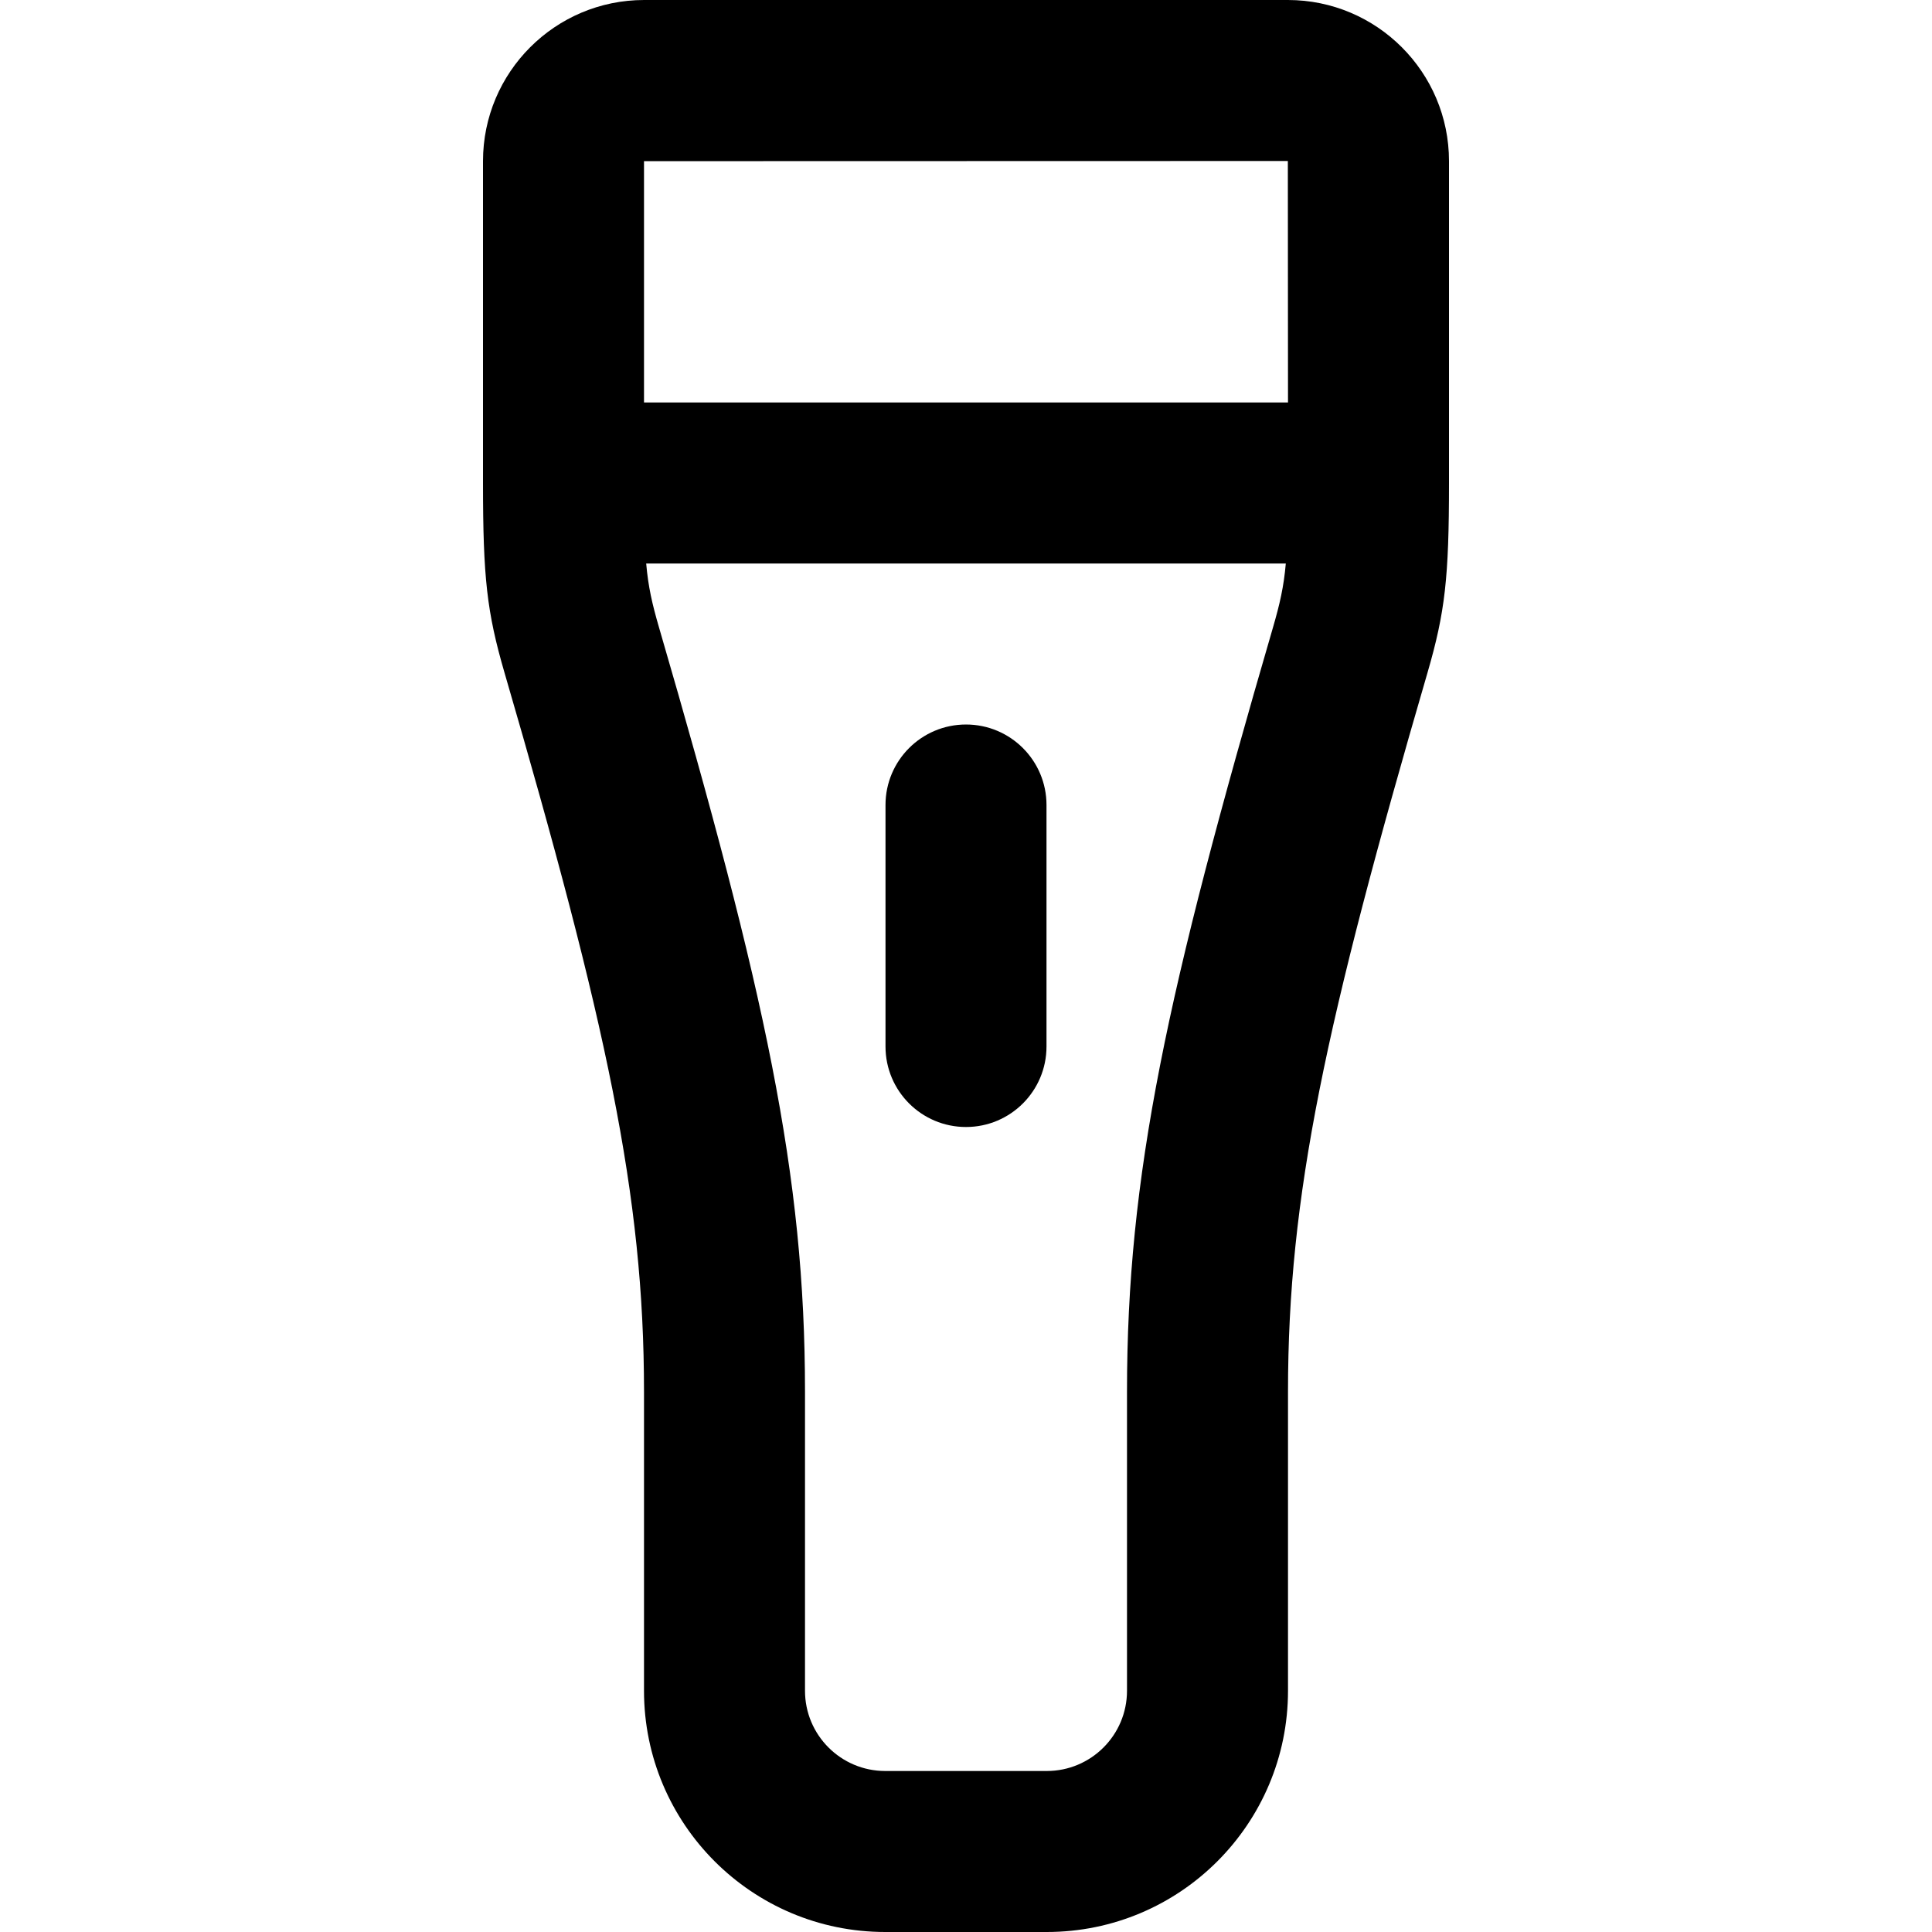
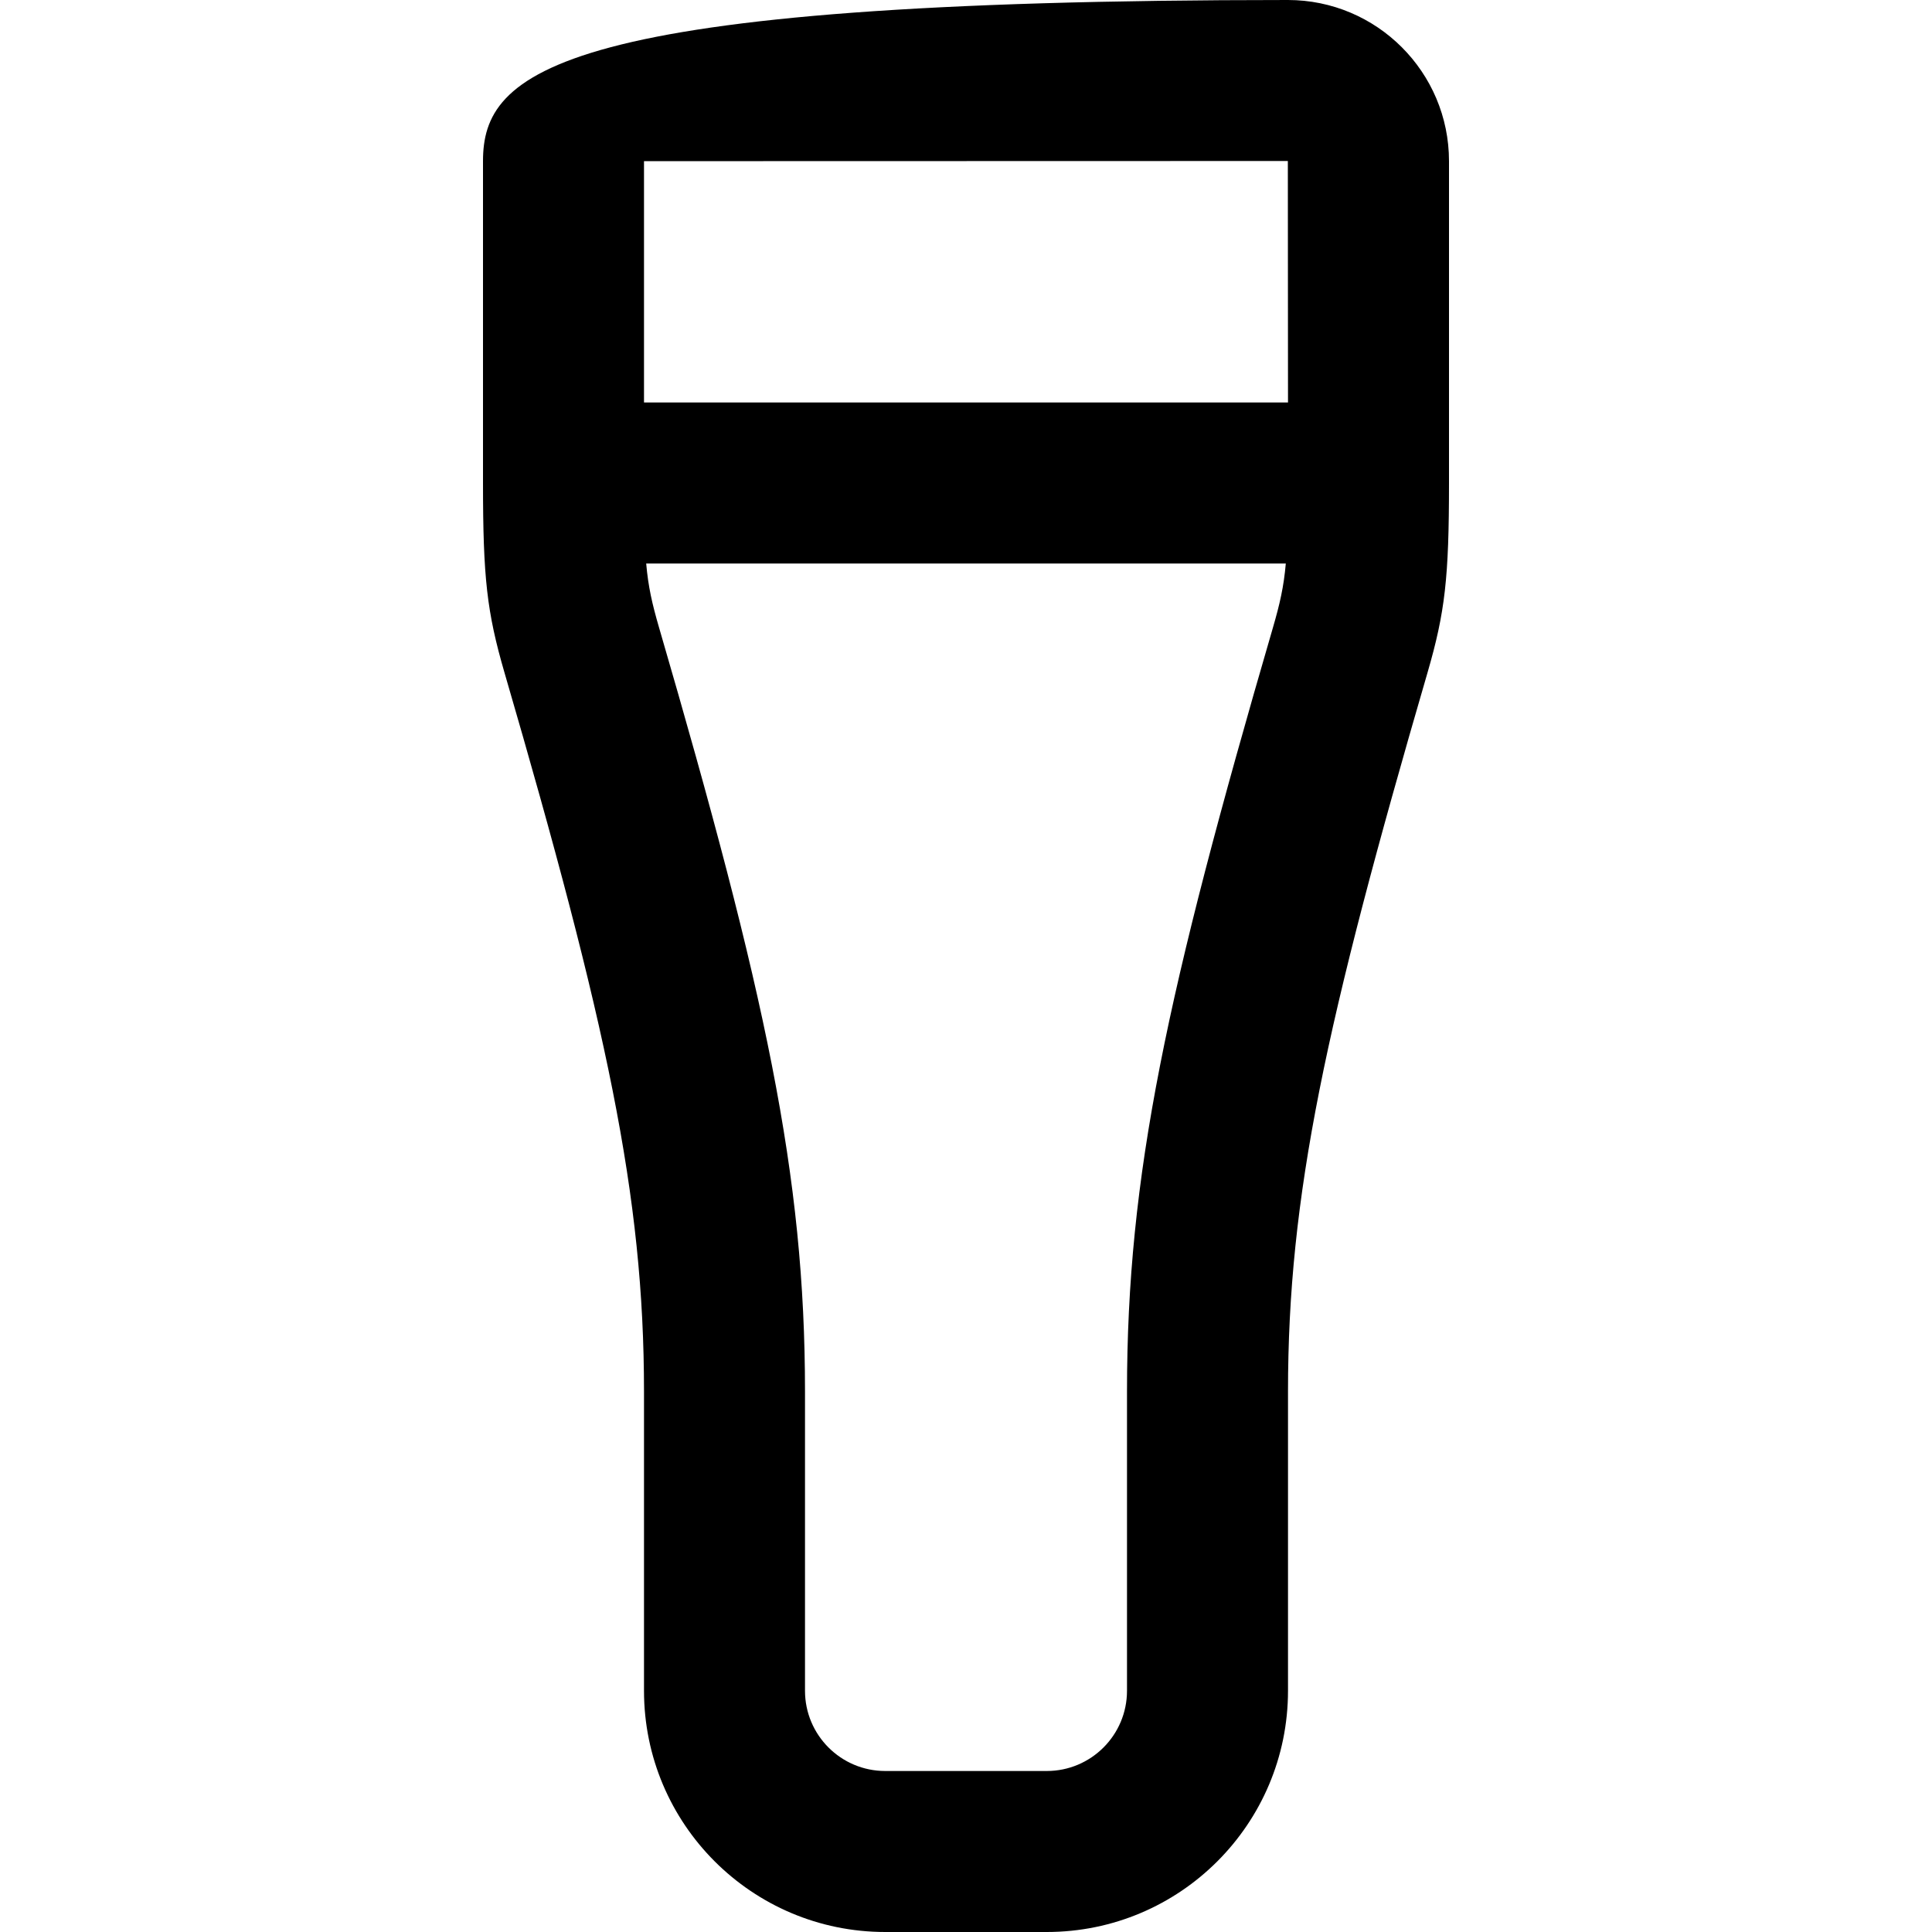
<svg xmlns="http://www.w3.org/2000/svg" fill="#000000" height="800px" width="800px" version="1.1" id="Layer_1" viewBox="0 0 512 512" xml:space="preserve">
  <g>
    <g>
      <g>
-         <path d="M341.291,0H170.709C147.13,0,128,19.13,128,42.709V128c0,25.127,1.036,34.22,5.69,50.24     c27.097,93.006,36.977,138.629,36.977,190.528v79.296c0,35.313,28.623,63.936,63.936,63.936h42.795     c35.313,0,63.936-28.623,63.936-63.936v-79.296c0-51.899,9.88-97.522,36.972-190.513C382.964,162.22,384,153.127,384,128V42.709     C384,19.13,364.87,0,341.291,0z M170.667,42.709c0-0.015,170.624-0.043,170.624-0.043c0.015,0,0.043,64,0.043,64H170.667V42.709z      M337.338,166.336c-28.219,96.859-38.671,145.122-38.671,202.432v79.296c0,11.749-9.521,21.269-21.269,21.269h-42.795     c-11.749,0-21.269-9.521-21.269-21.269v-79.296c0-57.31-10.452-105.573-38.676-202.447c-1.847-6.359-2.866-10.806-3.411-16.987     h169.506C340.207,155.517,339.188,159.969,337.338,166.336z" />
-         <path d="M256,298.667c11.782,0,21.333-9.551,21.333-21.333v-64c0-11.782-9.551-21.333-21.333-21.333     c-11.782,0-21.333,9.551-21.333,21.333v64C234.667,289.115,244.218,298.667,256,298.667z" />
+         <path d="M341.291,0C147.13,0,128,19.13,128,42.709V128c0,25.127,1.036,34.22,5.69,50.24     c27.097,93.006,36.977,138.629,36.977,190.528v79.296c0,35.313,28.623,63.936,63.936,63.936h42.795     c35.313,0,63.936-28.623,63.936-63.936v-79.296c0-51.899,9.88-97.522,36.972-190.513C382.964,162.22,384,153.127,384,128V42.709     C384,19.13,364.87,0,341.291,0z M170.667,42.709c0-0.015,170.624-0.043,170.624-0.043c0.015,0,0.043,64,0.043,64H170.667V42.709z      M337.338,166.336c-28.219,96.859-38.671,145.122-38.671,202.432v79.296c0,11.749-9.521,21.269-21.269,21.269h-42.795     c-11.749,0-21.269-9.521-21.269-21.269v-79.296c0-57.31-10.452-105.573-38.676-202.447c-1.847-6.359-2.866-10.806-3.411-16.987     h169.506C340.207,155.517,339.188,159.969,337.338,166.336z" />
      </g>
    </g>
  </g>
</svg>